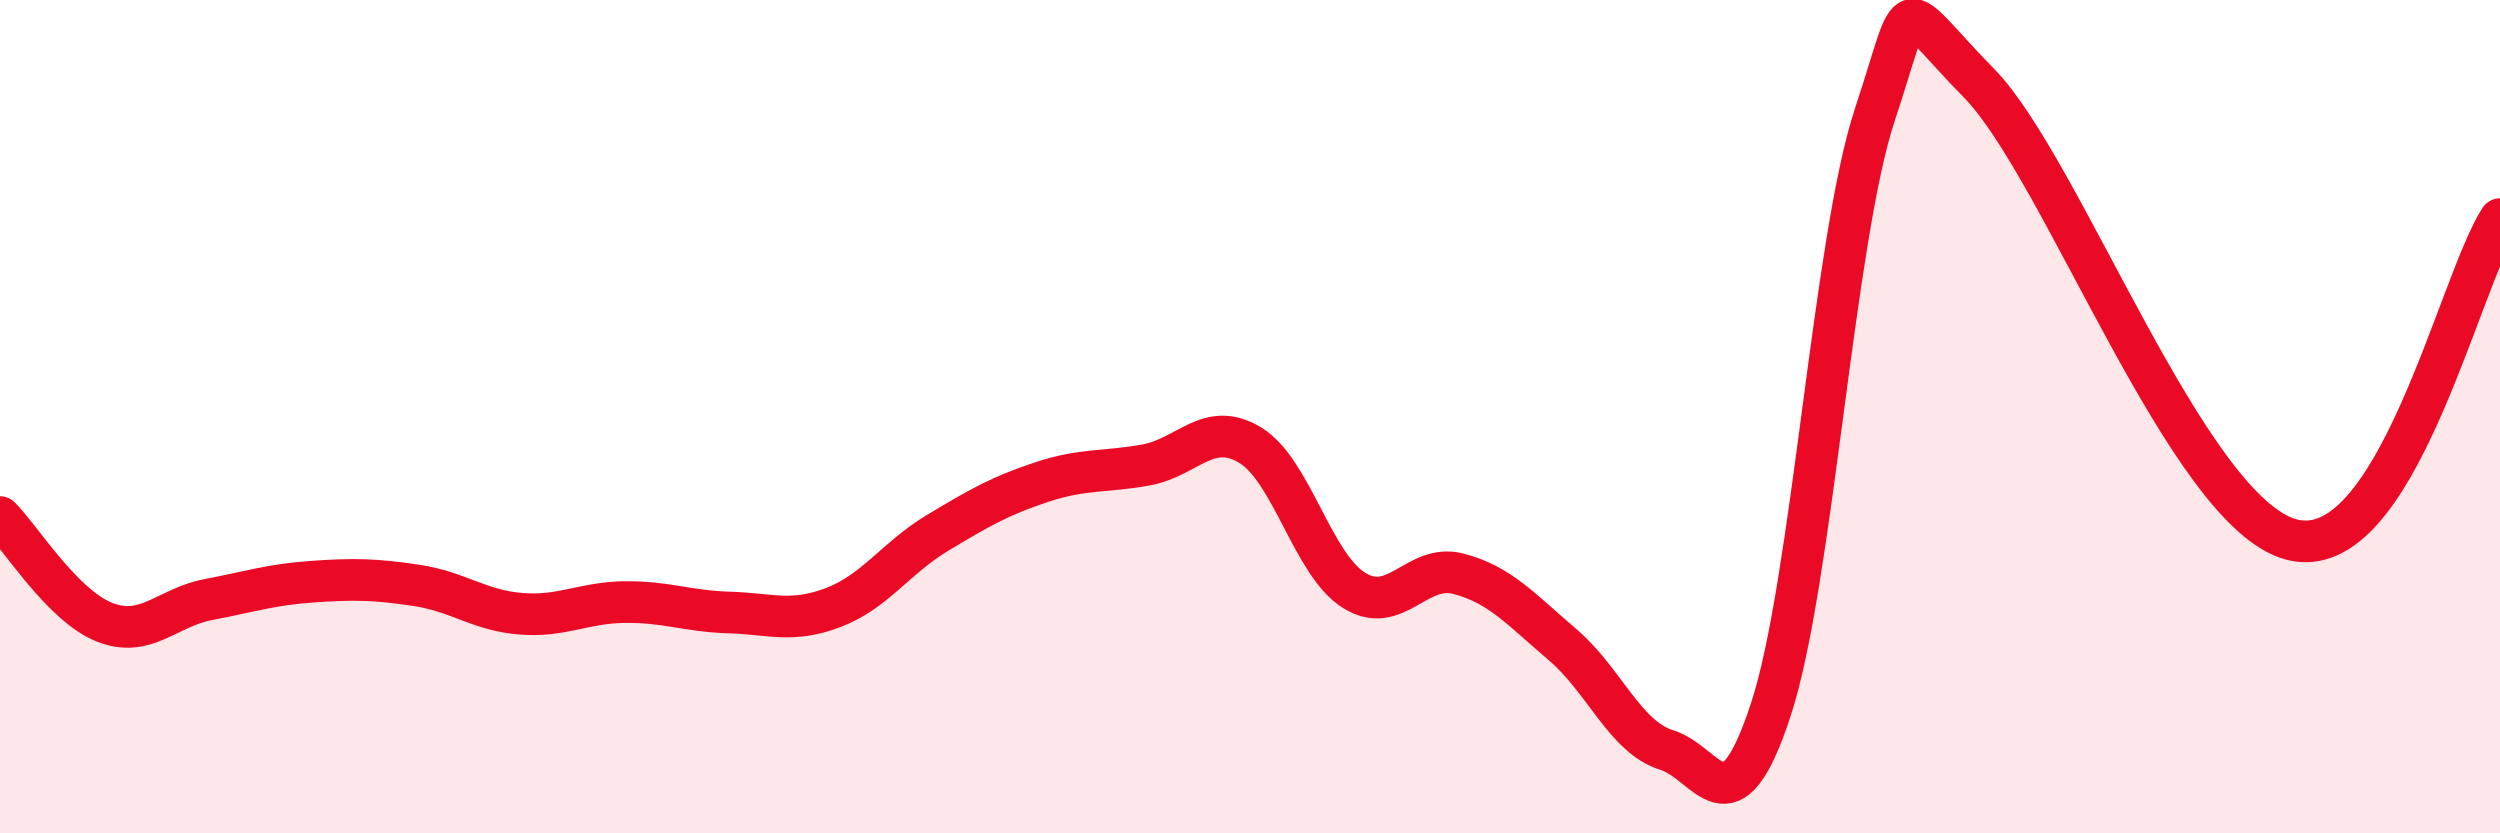
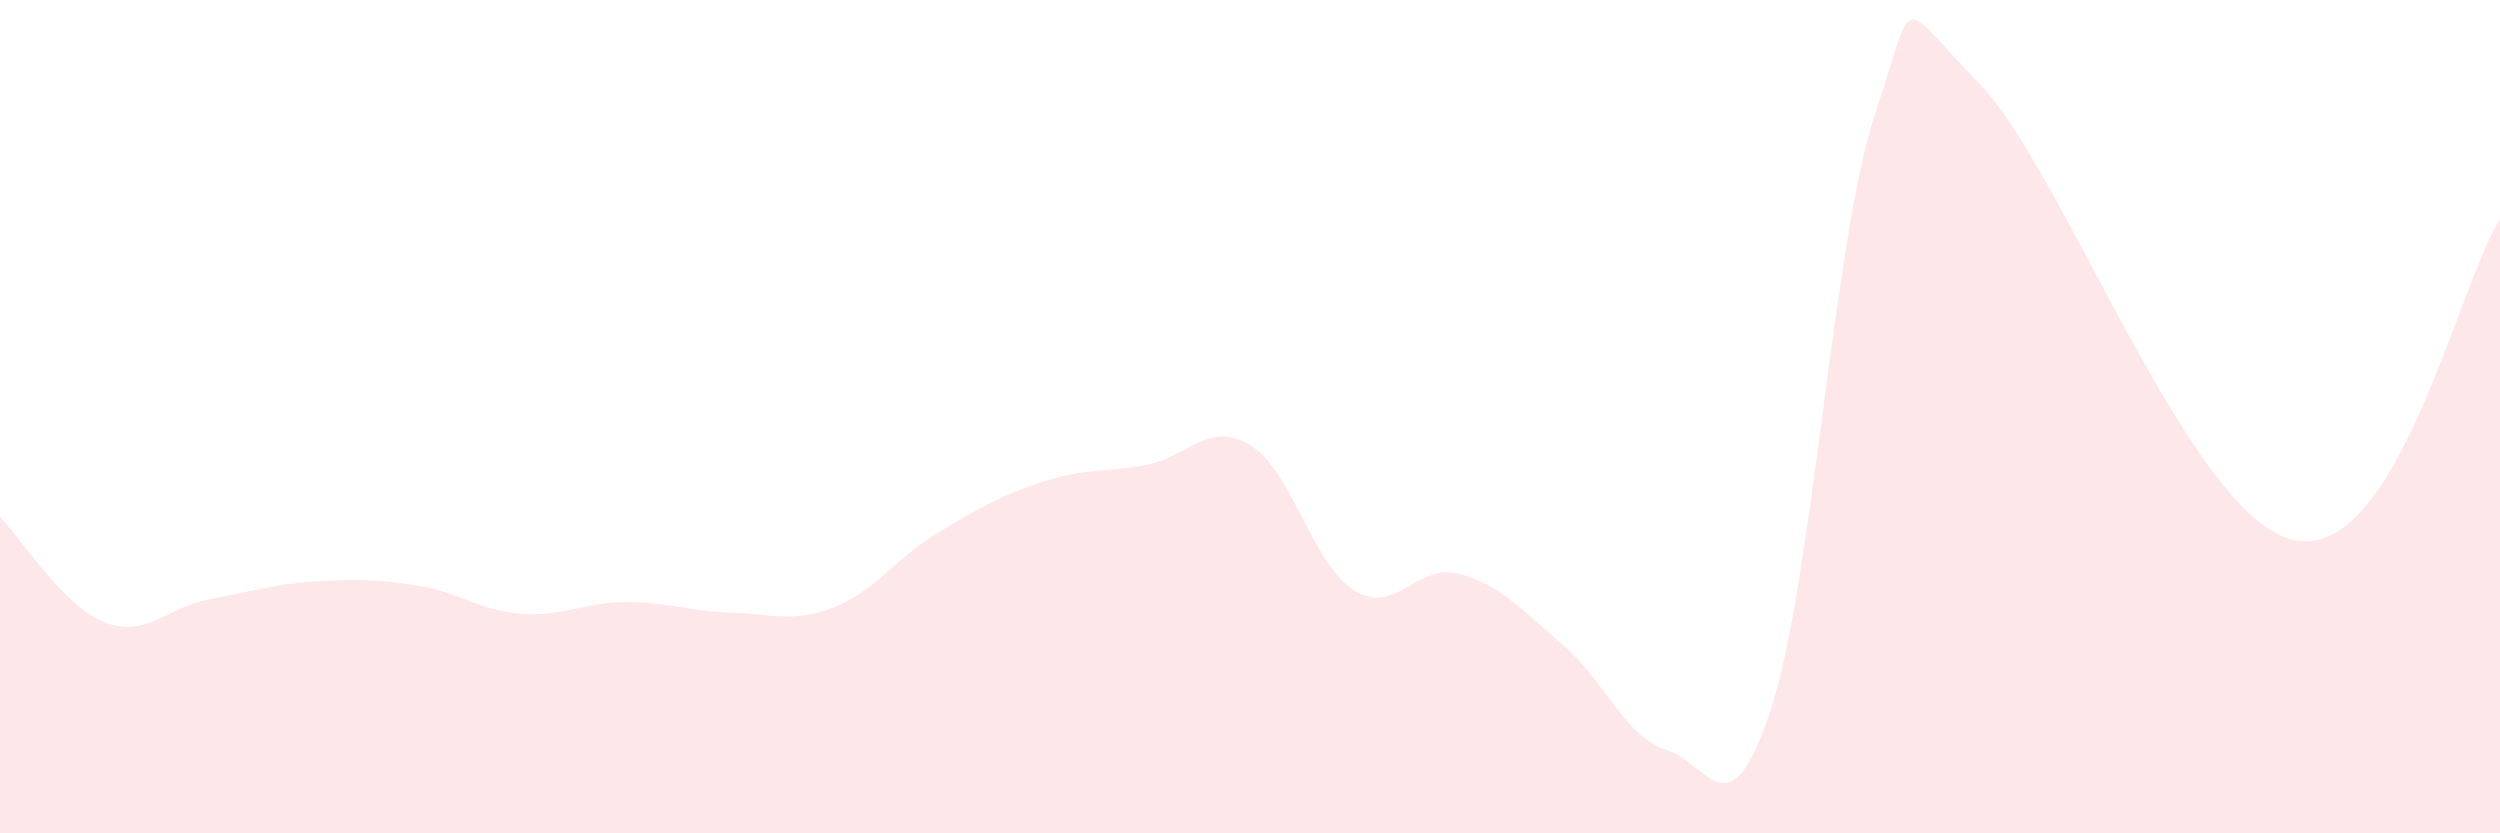
<svg xmlns="http://www.w3.org/2000/svg" width="60" height="20" viewBox="0 0 60 20">
  <path d="M 0,12.41 C 0.5,12.91 1.5,14.53 2.5,14.93 C 3.5,15.33 4,14.58 5,14.39 C 6,14.2 6.5,14.03 7.5,13.96 C 8.5,13.89 9,13.9 10,14.05 C 11,14.2 11.5,14.65 12.5,14.73 C 13.5,14.81 14,14.46 15,14.45 C 16,14.44 16.5,14.67 17.5,14.7 C 18.5,14.73 19,14.96 20,14.58 C 21,14.2 21.5,13.39 22.5,12.79 C 23.5,12.19 24,11.9 25,11.57 C 26,11.24 26.5,11.34 27.5,11.16 C 28.5,10.98 29,10.08 30,10.68 C 31,11.28 31.5,13.55 32.5,14.17 C 33.5,14.79 34,13.51 35,13.77 C 36,14.03 36.5,14.62 37.5,15.47 C 38.5,16.32 39,17.69 40,18 C 41,18.31 41.5,20.08 42.5,17.03 C 43.5,13.98 44,5.75 45,2.74 C 46,-0.27 45.5,-0.04 47.5,2 C 49.5,4.04 52.5,12.3 55,12.95 C 57.5,13.6 59,6.8 60,5.26L60 20L0 20Z" fill="#EB0A25" opacity="0.1" stroke-linecap="round" stroke-linejoin="round" />
-   <path d="M 0,12.41 C 0.5,12.91 1.5,14.53 2.5,14.93 C 3.5,15.33 4,14.58 5,14.39 C 6,14.2 6.5,14.03 7.5,13.96 C 8.5,13.89 9,13.9 10,14.05 C 11,14.2 11.5,14.65 12.5,14.73 C 13.5,14.81 14,14.46 15,14.45 C 16,14.44 16.5,14.67 17.5,14.7 C 18.5,14.73 19,14.96 20,14.58 C 21,14.2 21.5,13.39 22.5,12.79 C 23.5,12.19 24,11.9 25,11.57 C 26,11.24 26.5,11.34 27.5,11.16 C 28.5,10.98 29,10.08 30,10.68 C 31,11.28 31.5,13.55 32.5,14.17 C 33.5,14.79 34,13.51 35,13.77 C 36,14.03 36.5,14.62 37.5,15.47 C 38.5,16.32 39,17.69 40,18 C 41,18.31 41.5,20.08 42.5,17.03 C 43.5,13.98 44,5.75 45,2.74 C 46,-0.27 45.5,-0.04 47.5,2 C 49.5,4.04 52.5,12.3 55,12.95 C 57.5,13.6 59,6.8 60,5.26" stroke="#EB0A25" stroke-width="1" fill="none" stroke-linecap="round" stroke-linejoin="round" />
</svg>